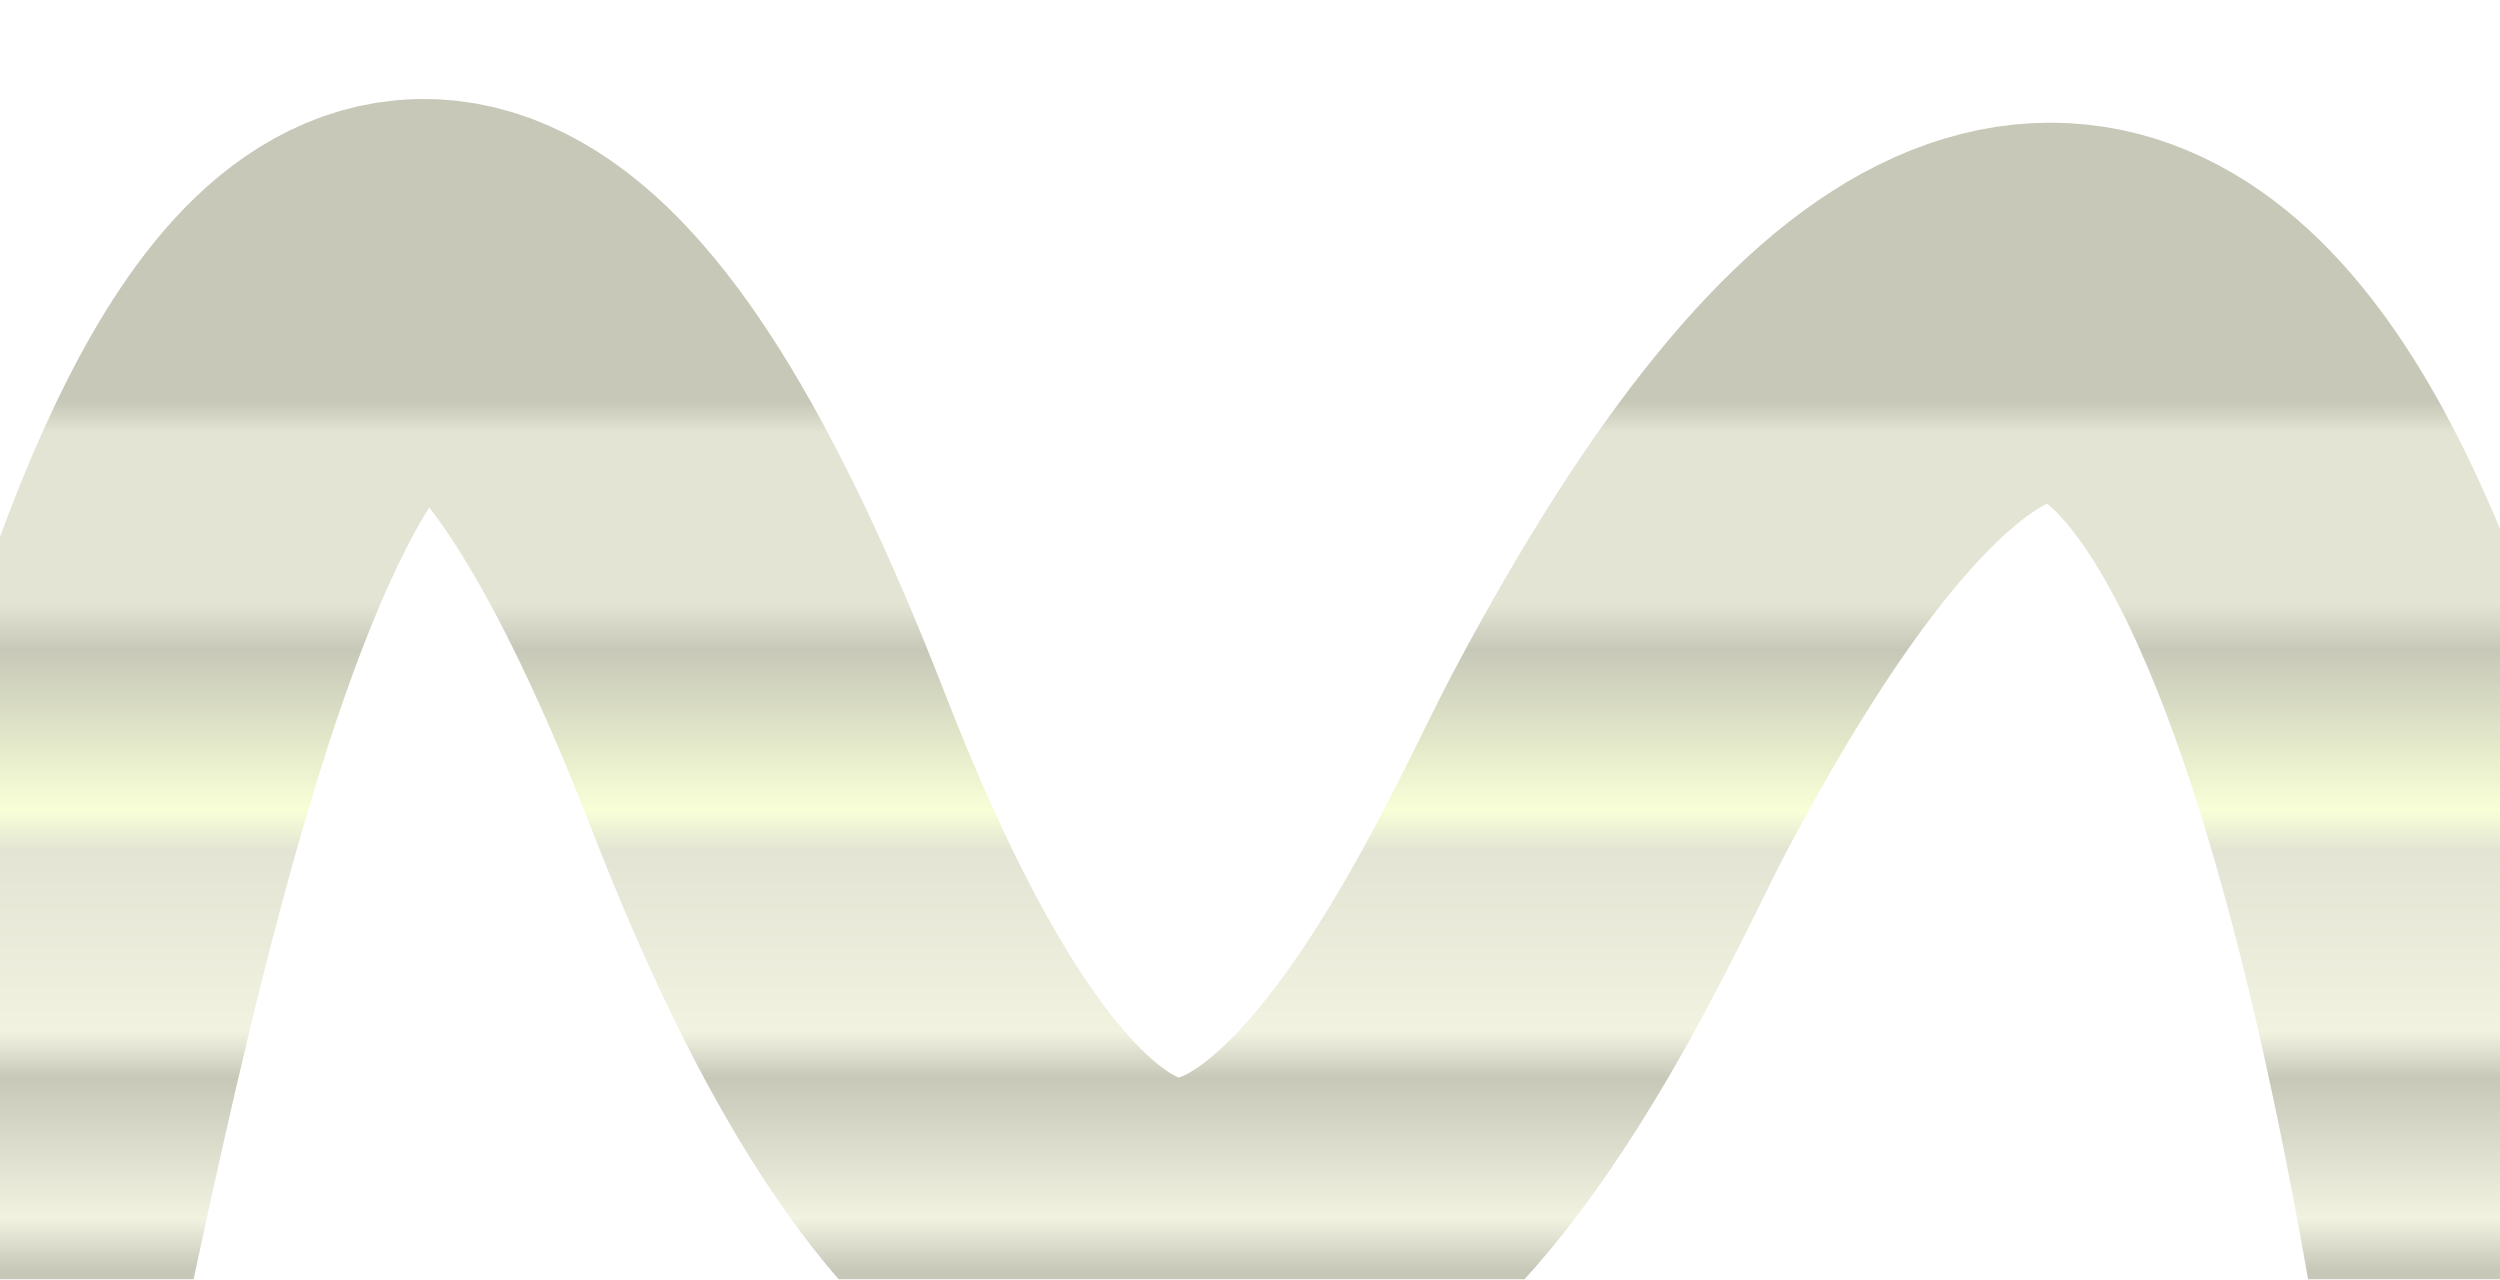
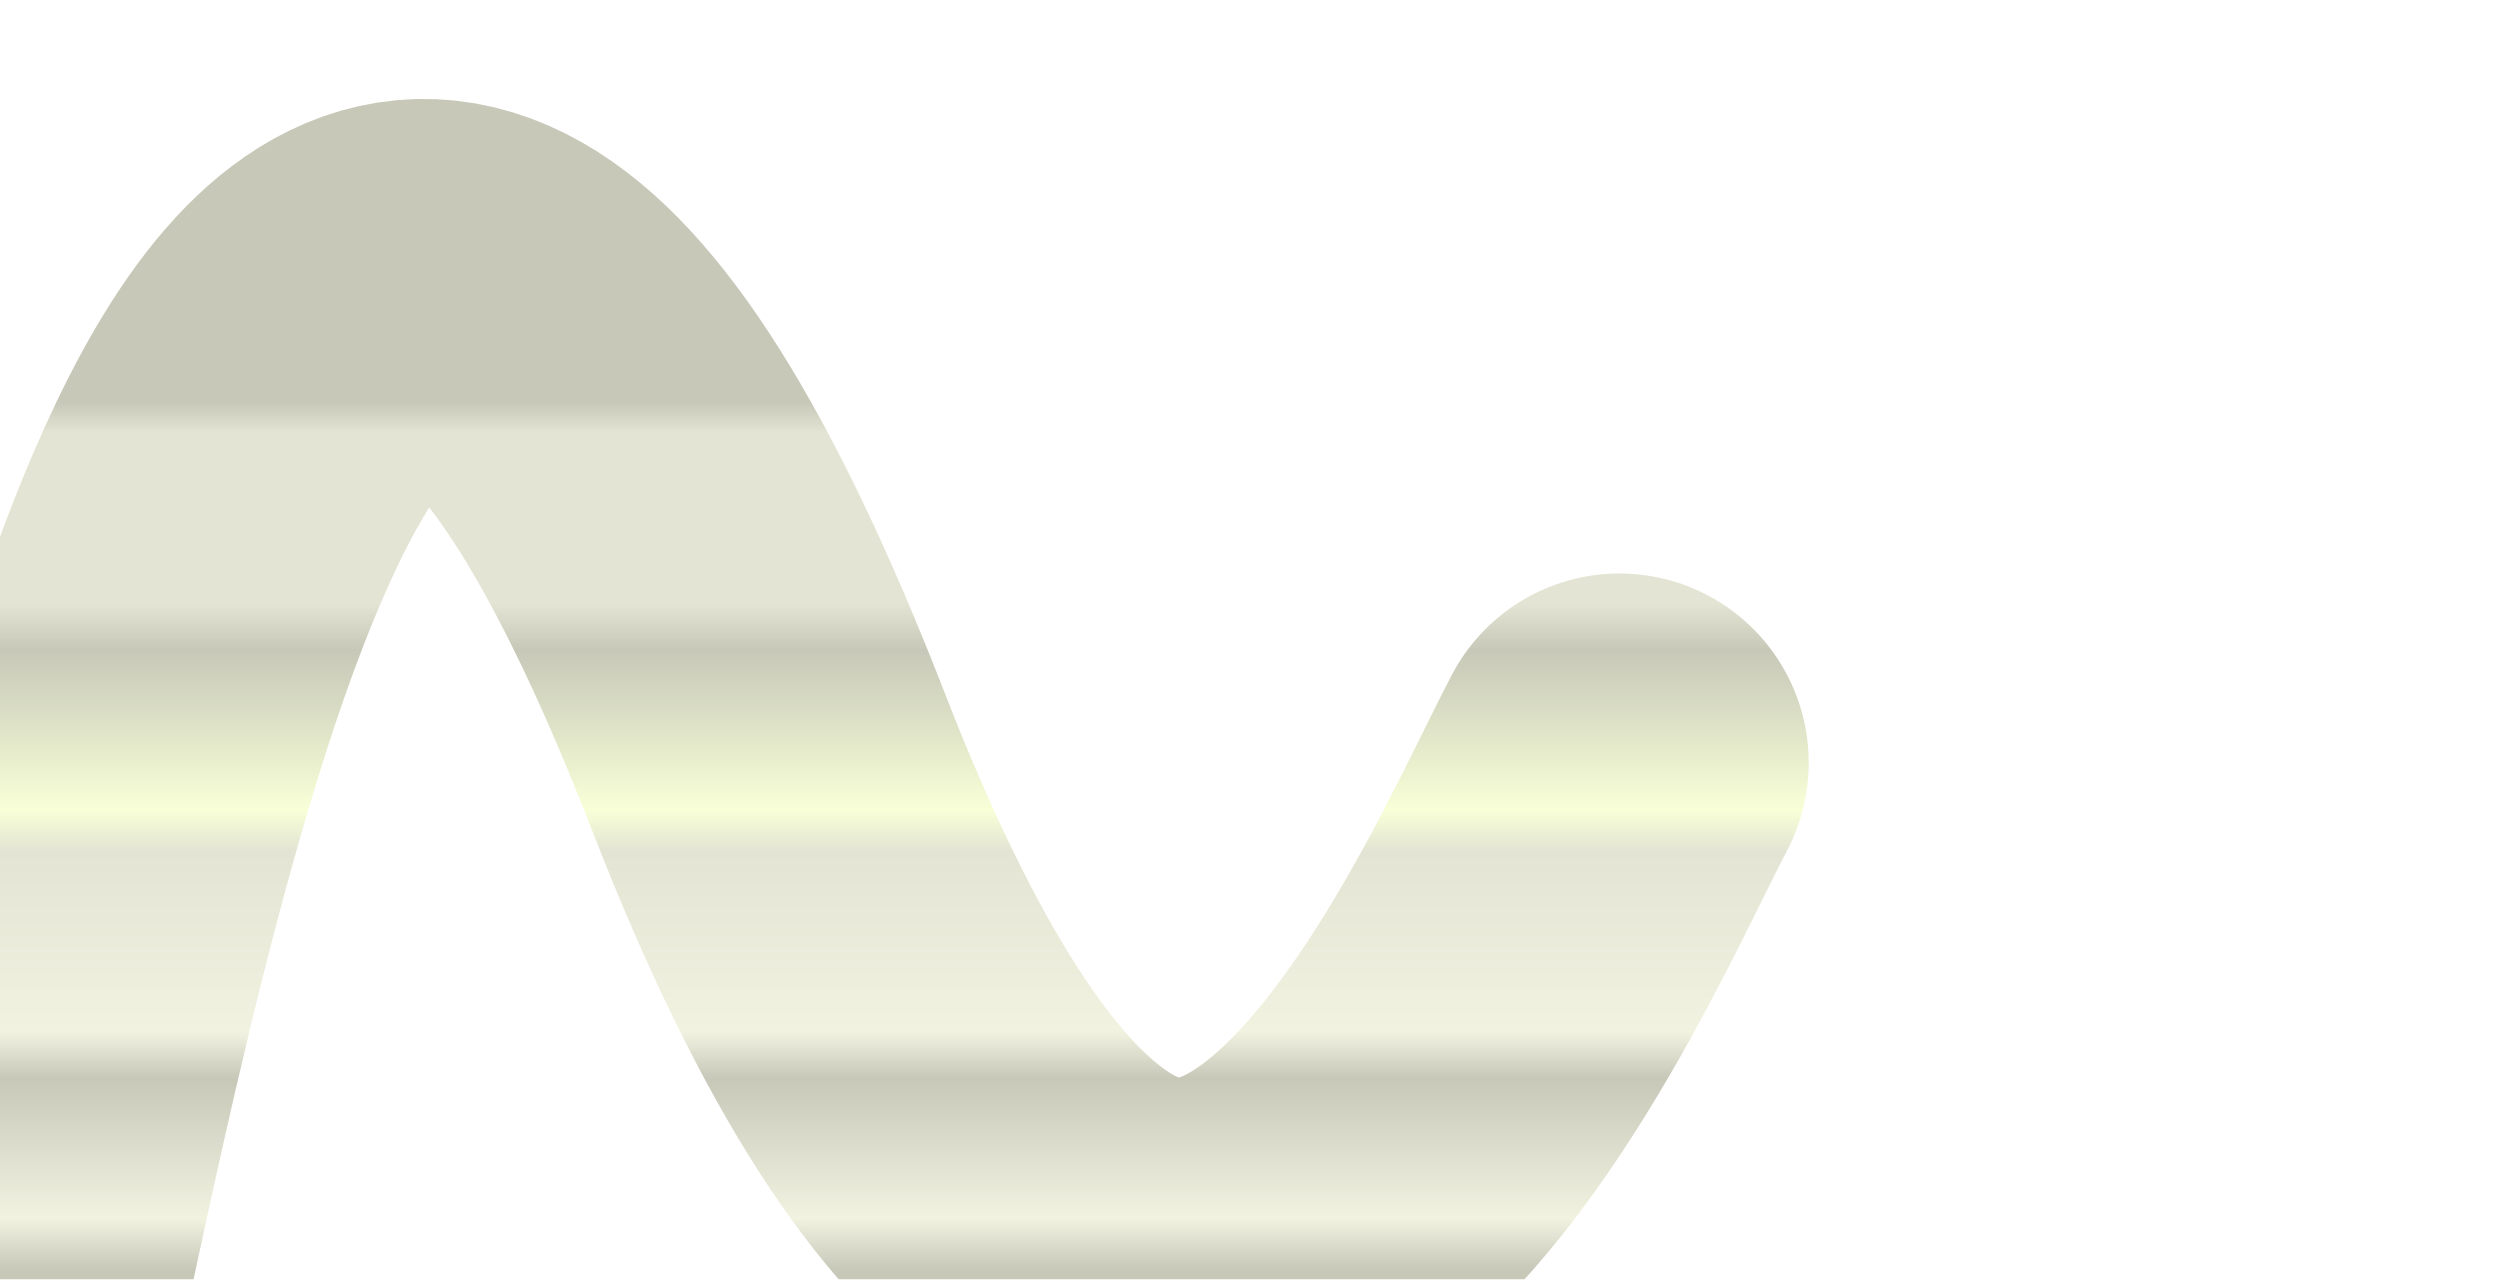
<svg xmlns="http://www.w3.org/2000/svg" width="1440" height="737" viewBox="0 0 1440 737" fill="none">
  <g filter="url(#filter0_f_812_2074)">
-     <path d="M0 737C69.882 410.167 200.271 -184.623 442.848 439.324C676.05 1039.16 879.283 540.383 932.807 439.324C1234.41 -130.127 1376.1 360.506 1440 736.455" stroke="url(#paint0_linear_812_2074)" stroke-width="218" stroke-linecap="round" />
+     <path d="M0 737C69.882 410.167 200.271 -184.623 442.848 439.324C676.05 1039.16 879.283 540.383 932.807 439.324" stroke="url(#paint0_linear_812_2074)" stroke-width="218" stroke-linecap="round" />
  </g>
  <defs>
    <filter id="filter0_f_812_2074" x="-165.323" y="0.695" width="1770.64" height="901.627" filterUnits="userSpaceOnUse" color-interpolation-filters="sRGB">
      <feGaussianBlur stdDeviation="28.15" />
    </filter>
    <linearGradient id="paint0_linear_812_2074" x1="720" y1="166" x2="720" y2="737" gradientUnits="userSpaceOnUse">
      <stop offset="0.115" stop-color="#C7C8B8" />
      <stop offset="0.146" stop-color="#E3E4D3" />
      <stop offset="0.318" stop-color="#E3E4D3" />
      <stop offset="0.365" stop-color="#C7C8B8" />
      <stop offset="0.526" stop-color="#F8FFD7" />
      <stop offset="0.568" stop-color="#E3E4D3" />
      <stop offset="0.75" stop-color="#F2F2E1" />
      <stop offset="0.797" stop-color="#C7C8B8" />
      <stop offset="0.938" stop-color="#F2F2E1" />
      <stop offset="0.99" stop-color="#C7C8B8" />
    </linearGradient>
  </defs>
</svg>